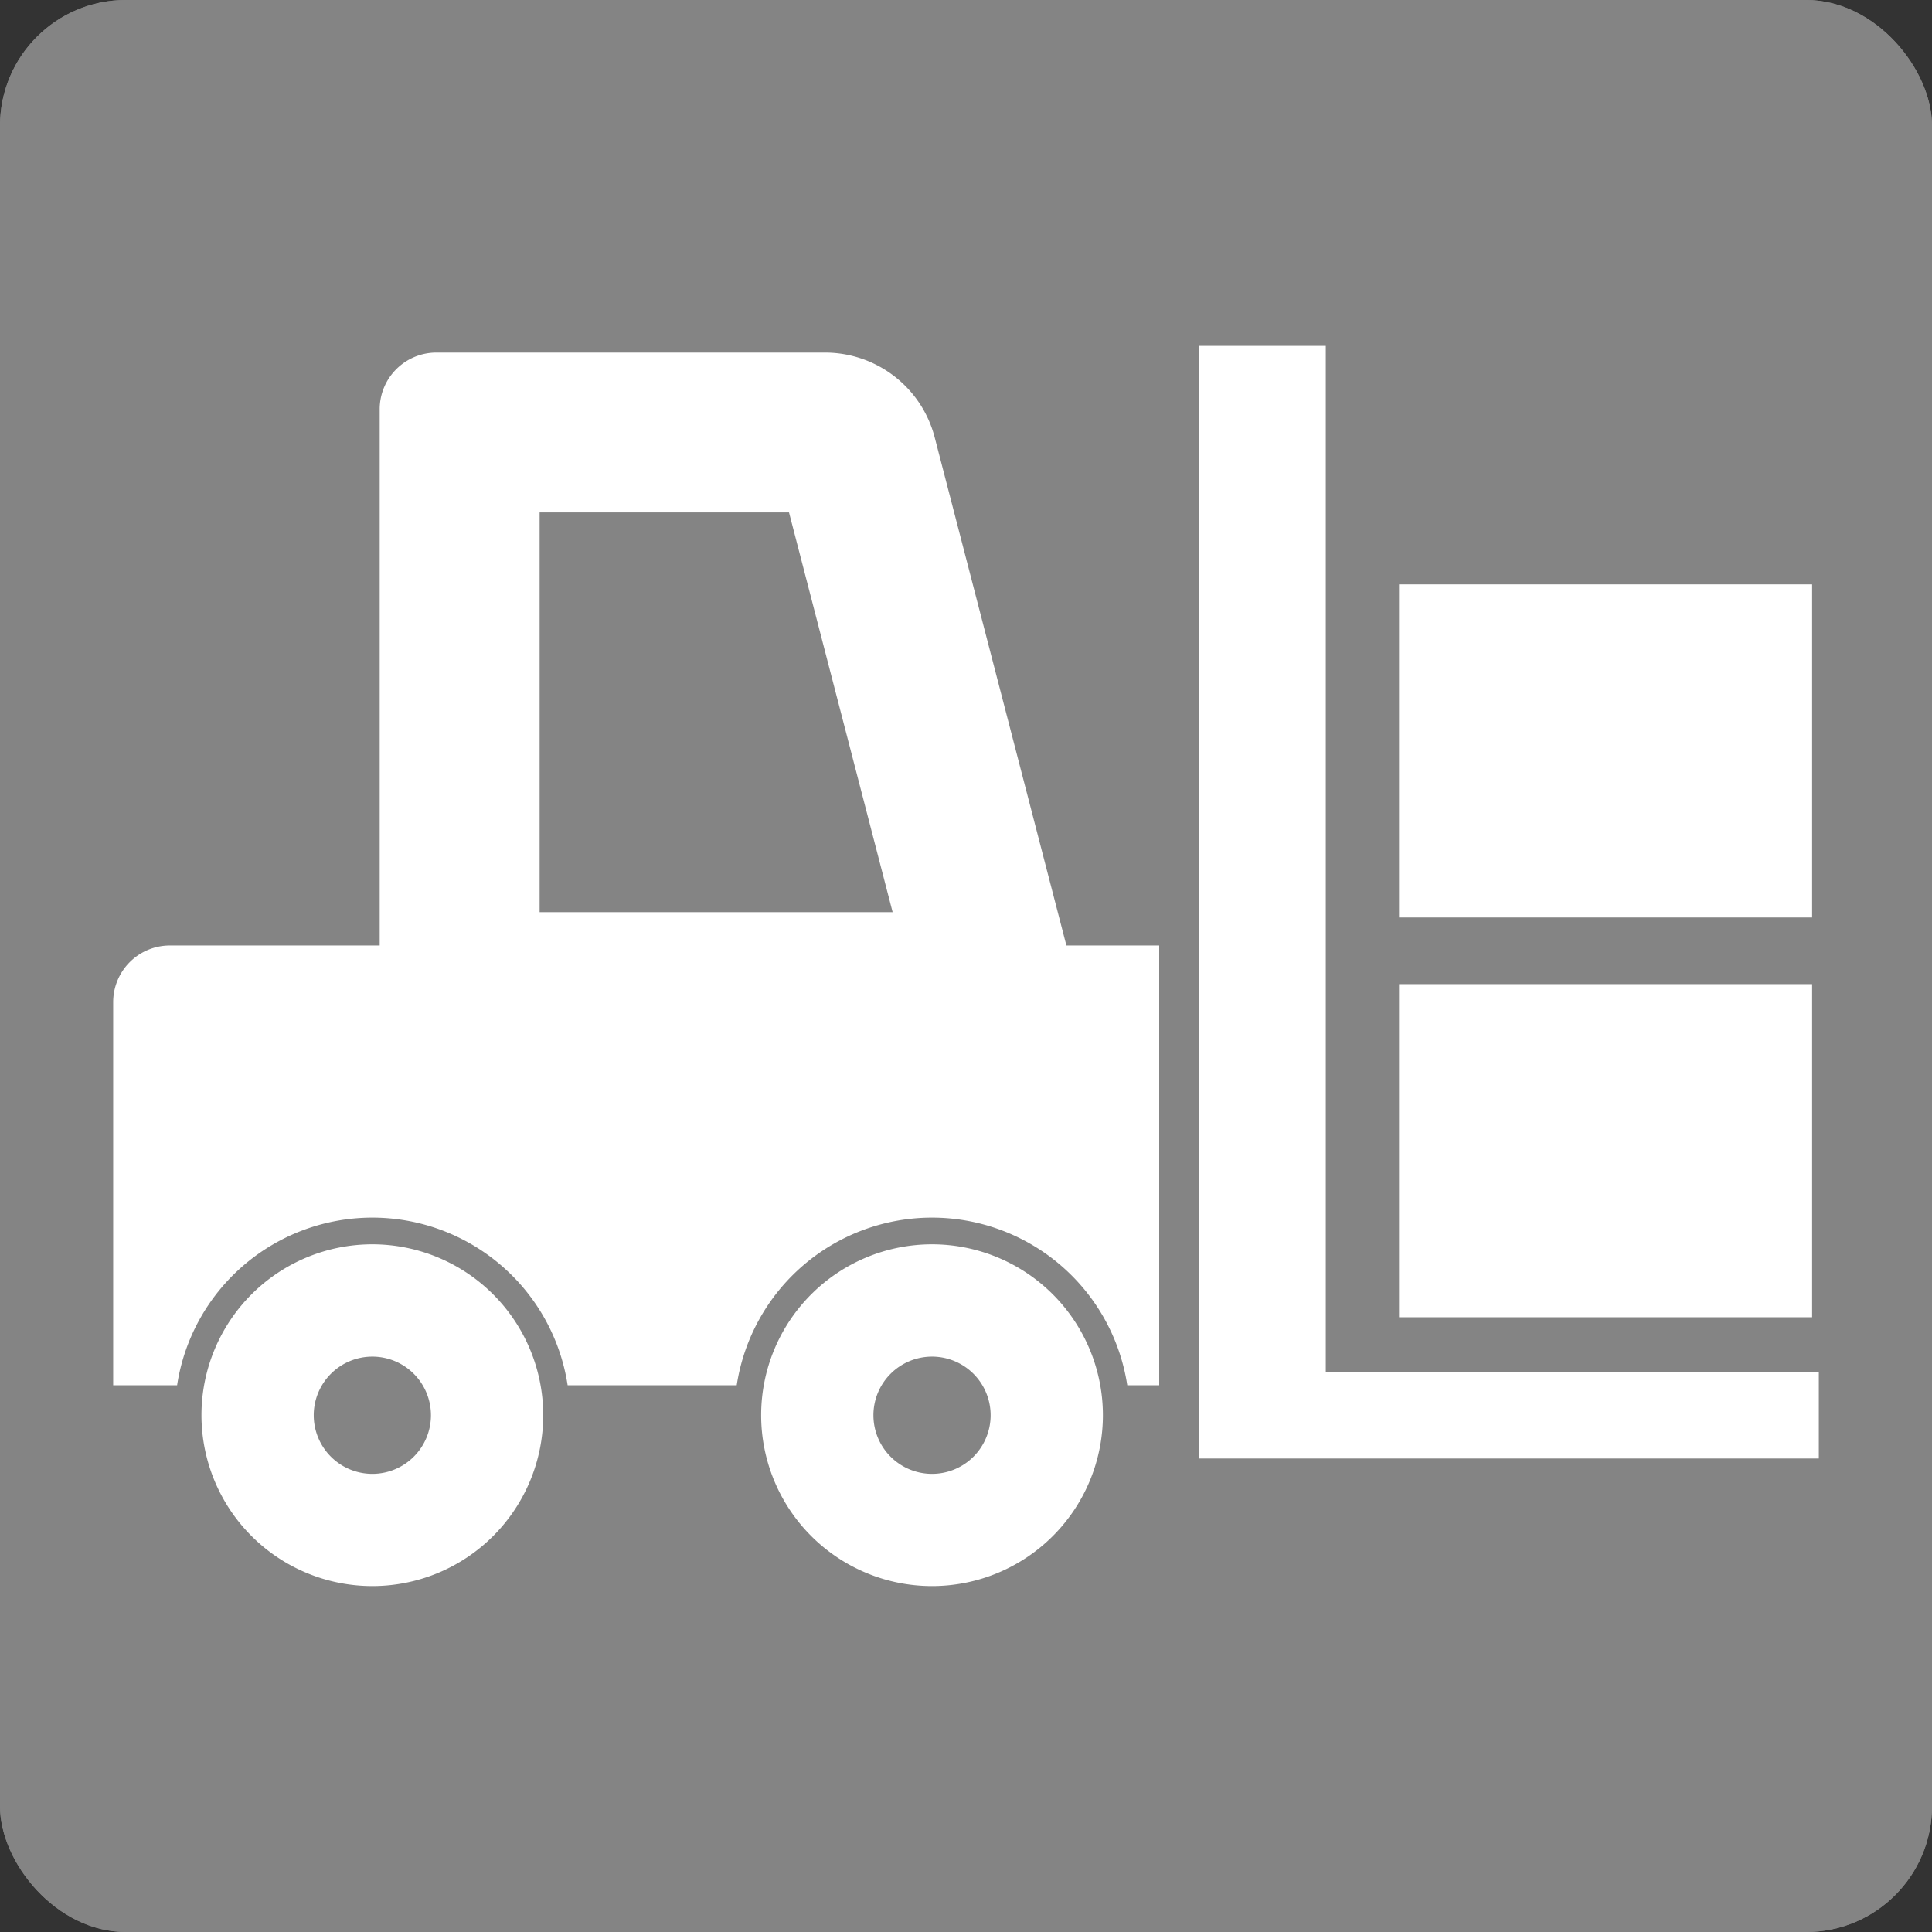
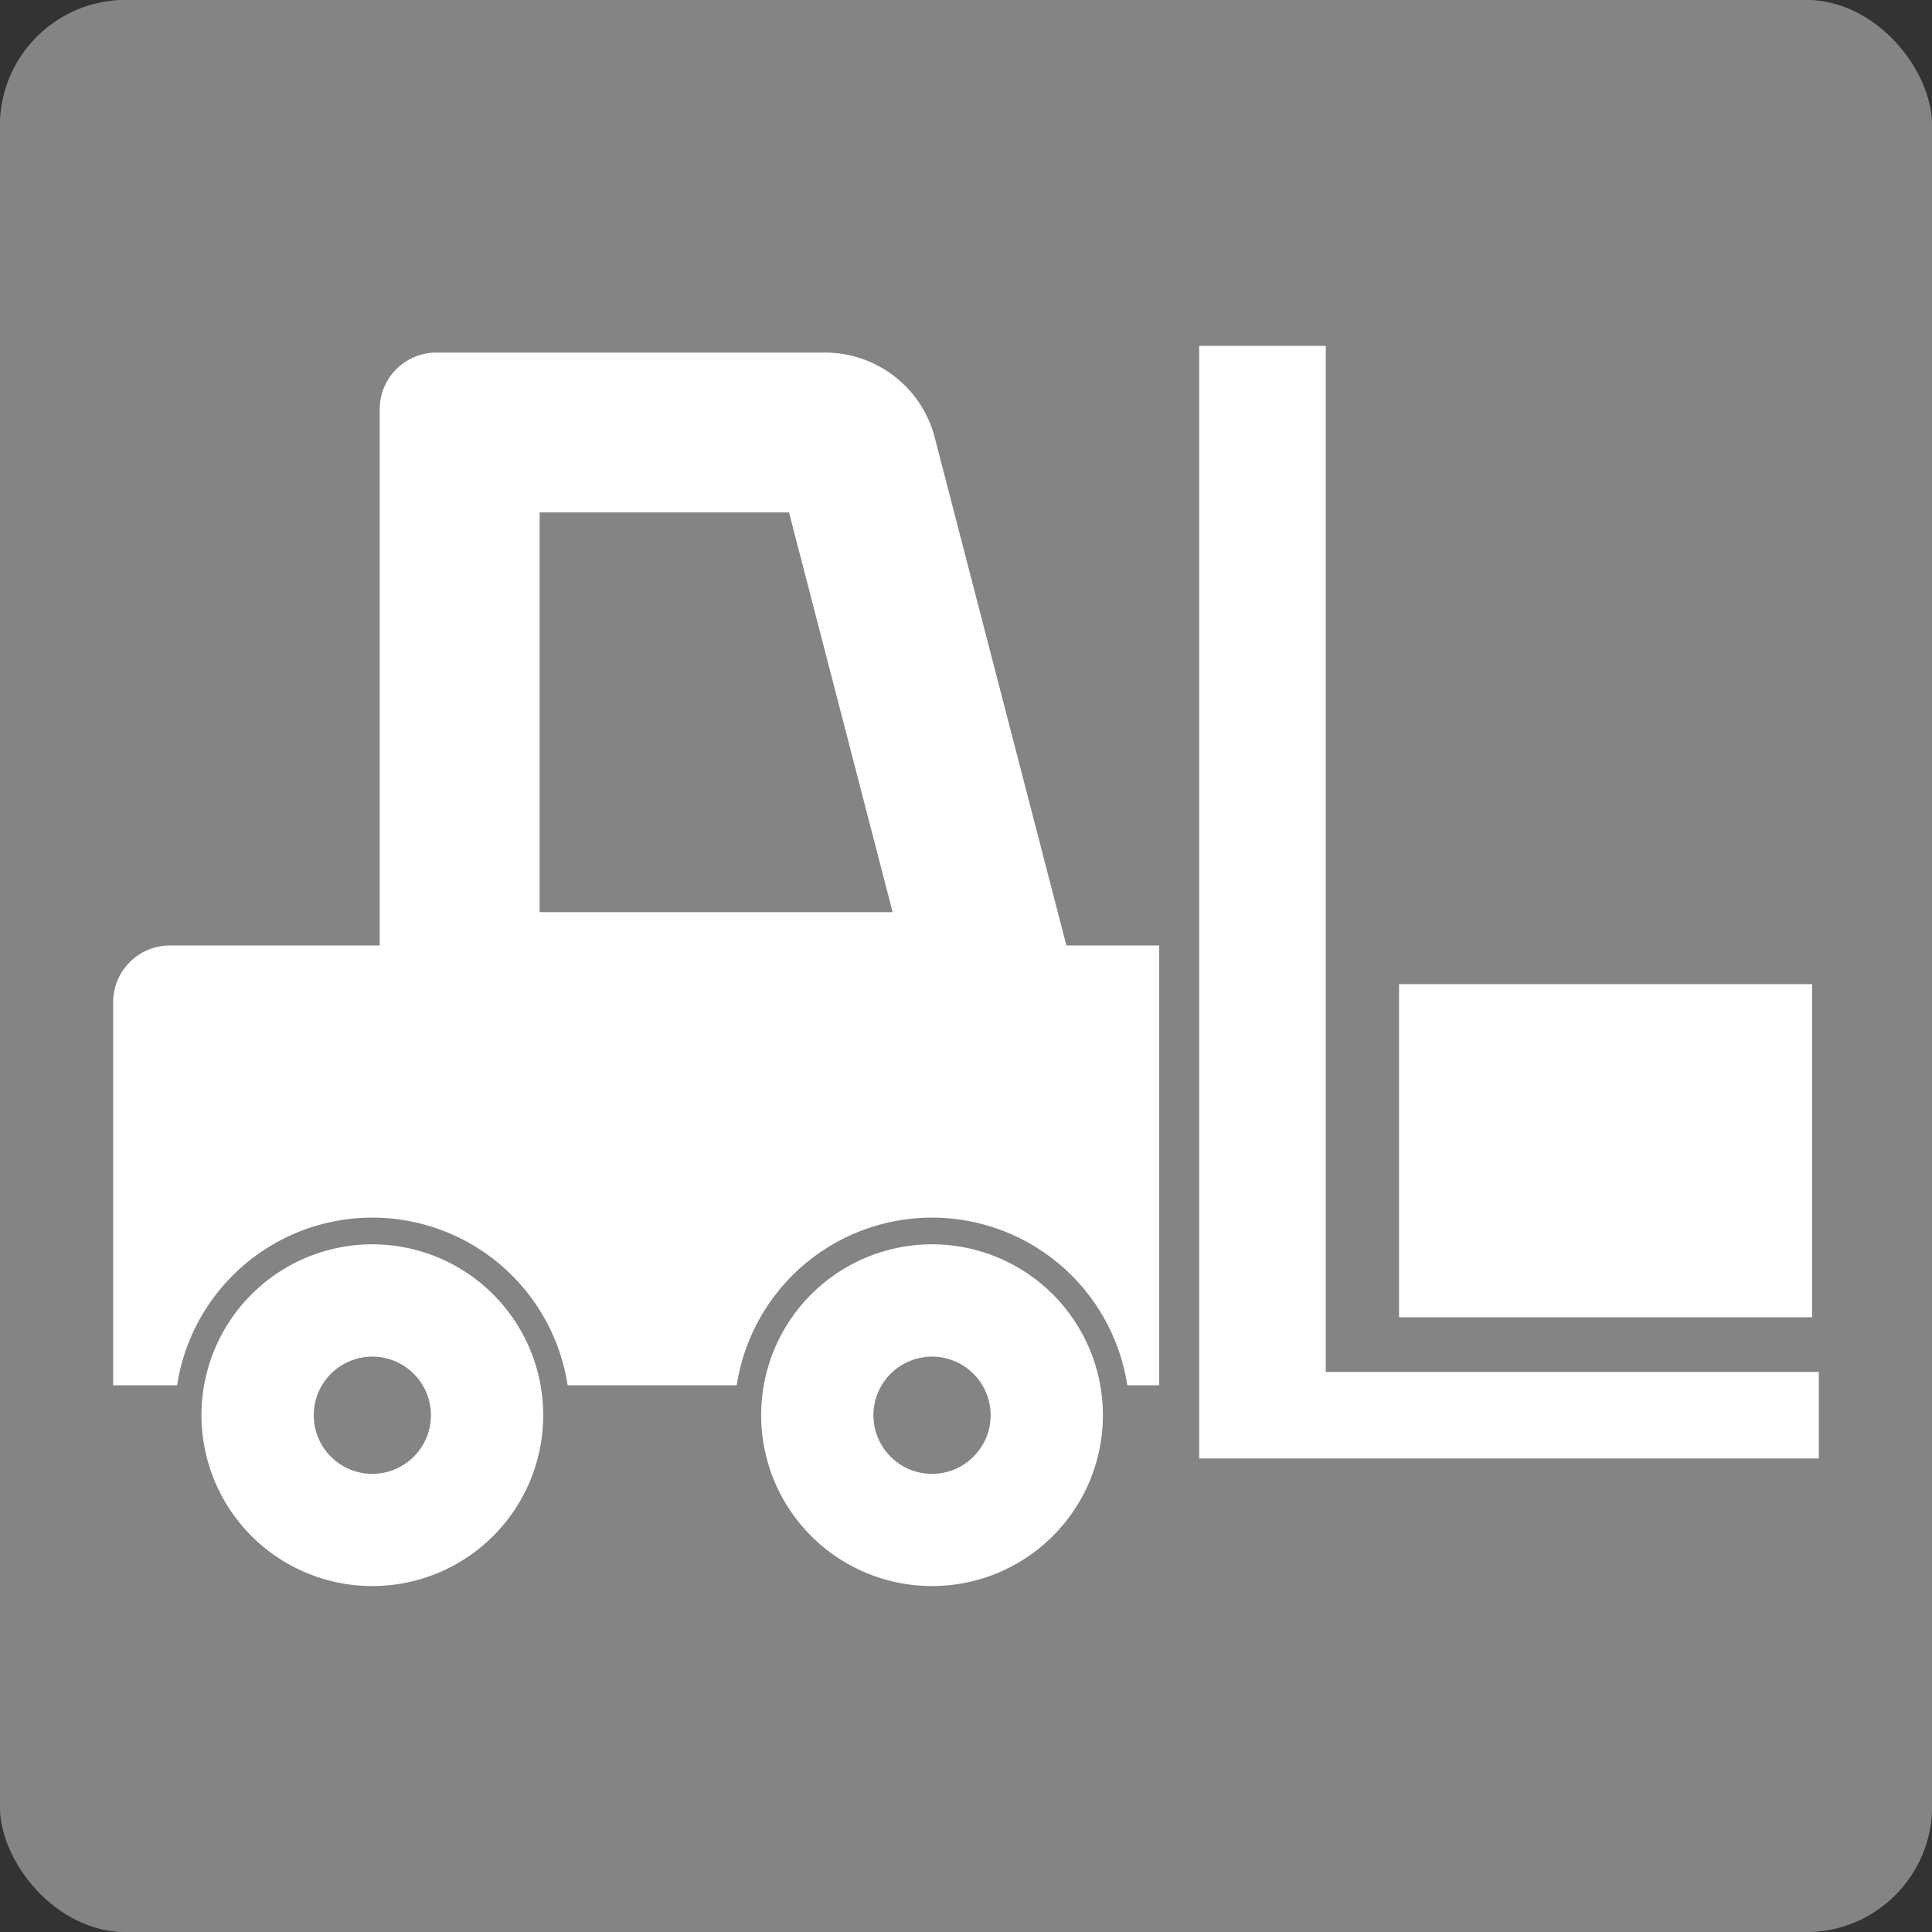
<svg xmlns="http://www.w3.org/2000/svg" width="36" height="36" viewBox="0 0 36 36">
  <rect x="0" y="0" width="36" height="36" fill="#333333" stroke="none" />
  <title>youto01</title>
  <g id="レイヤー_2" data-name="レイヤー 2">
    <g id="管理画面_ビルダー登録_" data-name="管理画面（ビルダー登録）">
      <g>
        <g>
          <rect width="36" height="36" rx="2.344" style="fill: #848484" />
          <g id="倉庫">
            <path d="M17.417,8.151a2.111,2.111,0,0,0-2.043-1.581H8.131a1.056,1.056,0,0,0-1.056,1.055v9.993h-3.91a1.056,1.056,0,0,0-1.056,1.056v7.138H3.3a3.681,3.681,0,0,1,7.277,0h3.151a3.681,3.681,0,0,1,7.277,0h.595v-8.194H19.871Zm-7.362,8.847V9.548h4.647l1.931,7.449H10.054Z" style="fill: #848484" />
            <polygon points="24.704 25.564 24.704 6.445 22.345 6.445 22.345 27.177 33.891 27.177 33.891 25.564 24.704 25.564" style="fill: #848484" />
            <path d="M6.938,23.186a3.184,3.184,0,1,0,3.184,3.184A3.185,3.185,0,0,0,6.938,23.186Zm0,4.277a1.092,1.092,0,1,1,1.092-1.093A1.092,1.092,0,0,1,6.938,27.463Z" style="fill: #848484" />
            <path d="M17.367,23.186A3.184,3.184,0,1,0,20.551,26.37,3.185,3.185,0,0,0,17.367,23.186Zm0,4.277a1.092,1.092,0,1,1,1.092-1.093A1.092,1.092,0,0,1,17.367,27.463Z" style="fill: #848484" />
            <rect x="26.069" y="18.338" width="7.697" height="6.207" style="fill: #848484" />
-             <rect x="26.069" y="10.889" width="7.697" height="6.207" style="fill: #848484" />
          </g>
        </g>
        <g>
          <rect width="36" height="36" rx="2.344" style="fill: #848484" />
          <g id="倉庫-2" data-name="倉庫">
            <path d="M17.417,8.151a2.111,2.111,0,0,0-2.043-1.581H8.131a1.056,1.056,0,0,0-1.056,1.055v9.993h-3.91a1.056,1.056,0,0,0-1.056,1.056v7.138H3.3a3.681,3.681,0,0,1,7.277,0h3.151a3.681,3.681,0,0,1,7.277,0h.595v-8.194H19.871Zm-7.362,8.847V9.548h4.647l1.931,7.449H10.054Z" style="fill: #fff" />
            <polygon points="24.704 25.564 24.704 6.445 22.345 6.445 22.345 27.177 33.891 27.177 33.891 25.564 24.704 25.564" style="fill: #fff" />
            <path d="M6.938,23.186a3.184,3.184,0,1,0,3.184,3.184A3.185,3.185,0,0,0,6.938,23.186Zm0,4.277a1.092,1.092,0,1,1,1.092-1.093A1.092,1.092,0,0,1,6.938,27.463Z" style="fill: #fff" />
            <path d="M17.367,23.186A3.184,3.184,0,1,0,20.551,26.37,3.185,3.185,0,0,0,17.367,23.186Zm0,4.277a1.092,1.092,0,1,1,1.092-1.093A1.092,1.092,0,0,1,17.367,27.463Z" style="fill: #fff" />
            <rect x="26.069" y="18.338" width="7.697" height="6.207" style="fill: #fff" />
-             <rect x="26.069" y="10.889" width="7.697" height="6.207" style="fill: #fff" />
          </g>
        </g>
      </g>
    </g>
  </g>
</svg>